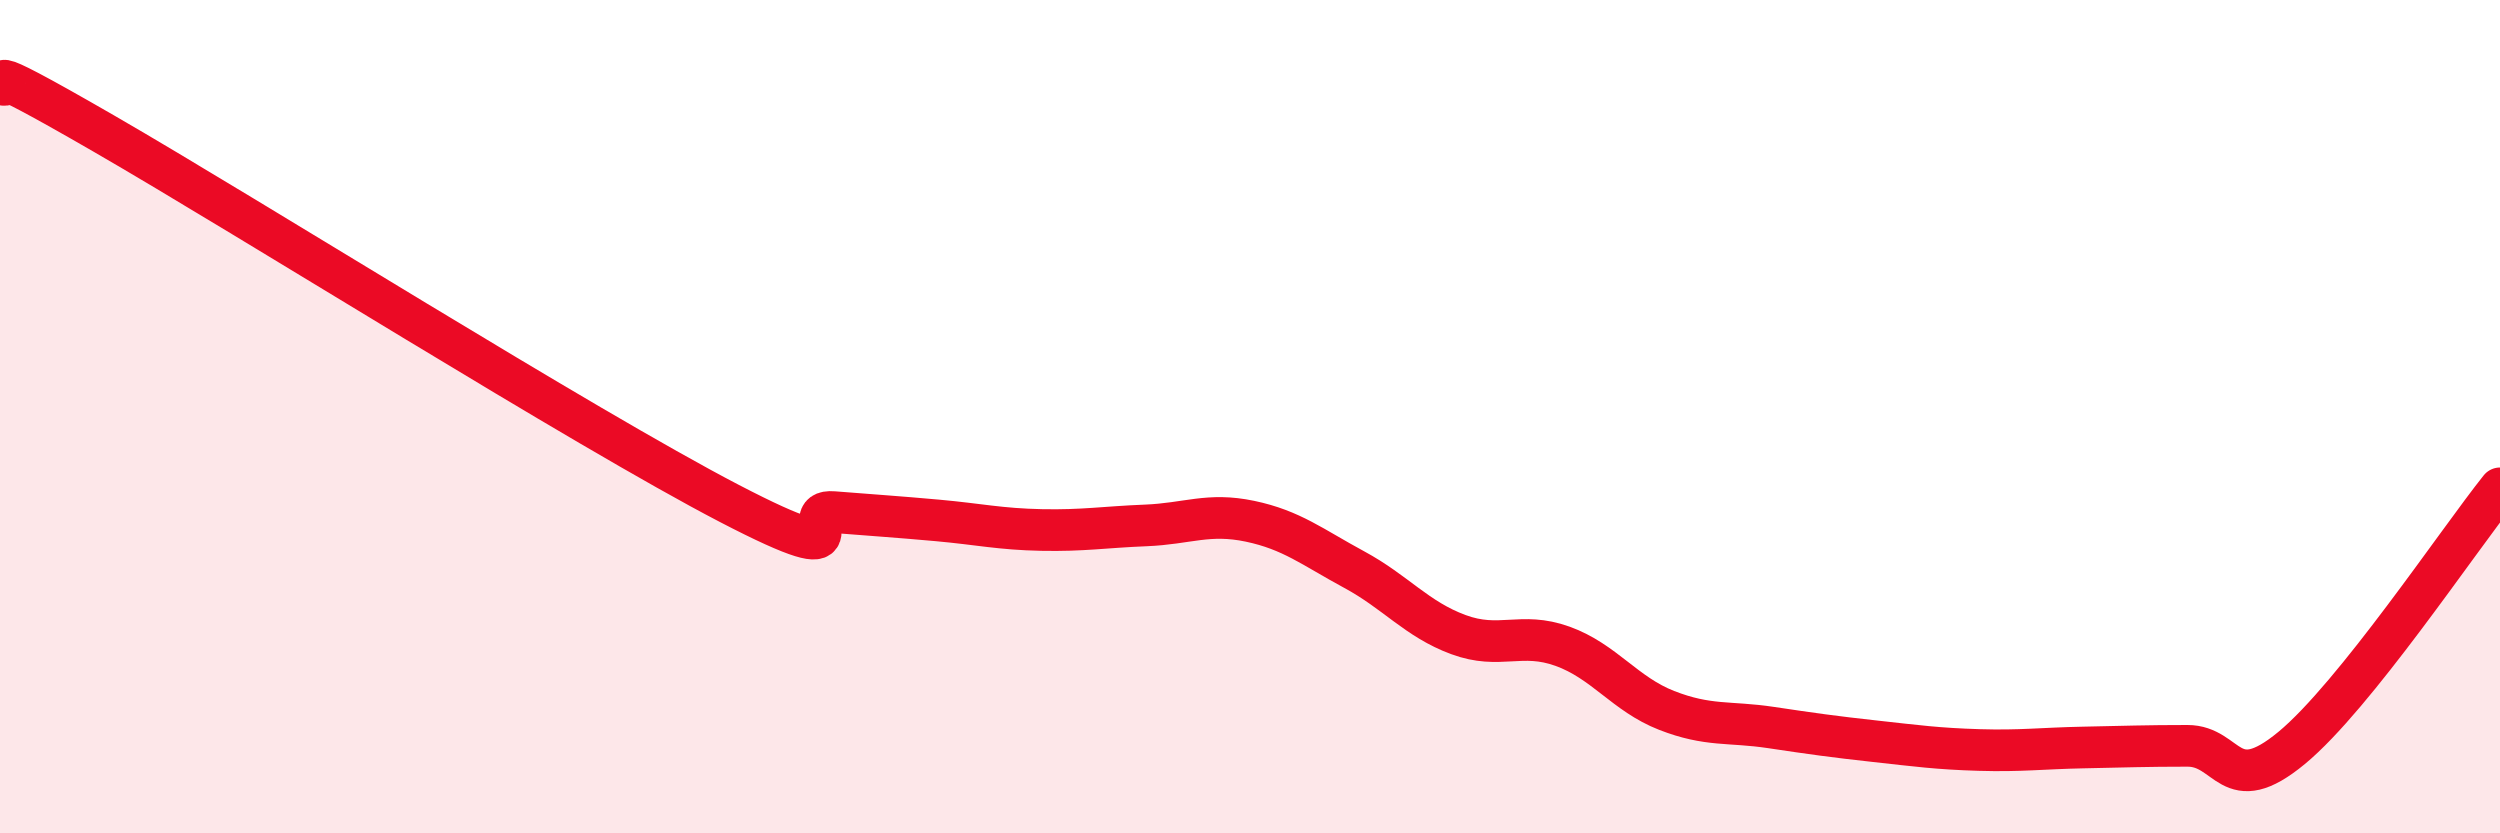
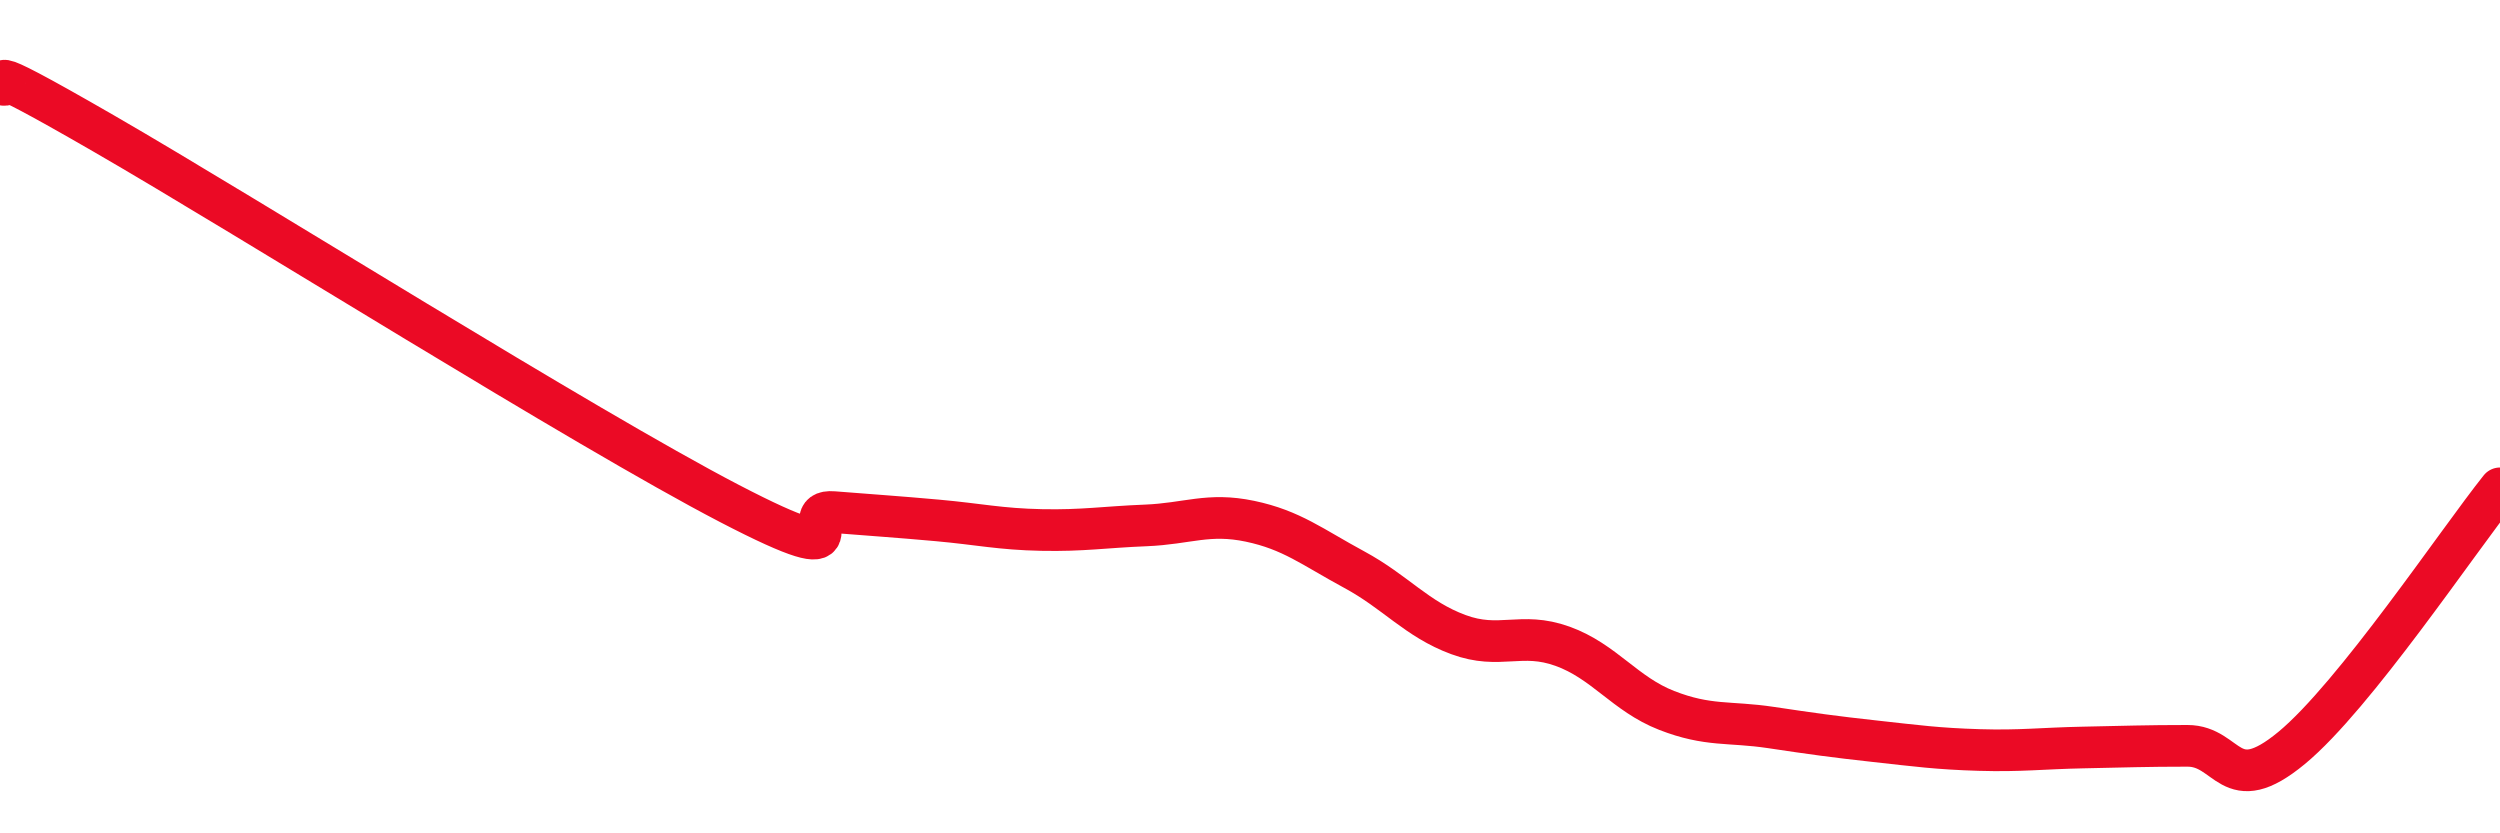
<svg xmlns="http://www.w3.org/2000/svg" width="60" height="20" viewBox="0 0 60 20">
-   <path d="M 0,2 C 0.5,2.24 -1,1.19 2.5,3.21 C 6,5.23 14,10.26 17.5,12.08 C 21,13.9 19,12.21 20,12.29 C 21,12.37 21.5,12.4 22.5,12.49 C 23.5,12.58 24,12.7 25,12.72 C 26,12.74 26.5,12.65 27.5,12.61 C 28.5,12.57 29,12.3 30,12.51 C 31,12.72 31.5,13.13 32.5,13.67 C 33.5,14.21 34,14.86 35,15.23 C 36,15.6 36.5,15.15 37.5,15.51 C 38.5,15.87 39,16.66 40,17.05 C 41,17.44 41.5,17.31 42.5,17.46 C 43.5,17.61 44,17.68 45,17.79 C 46,17.9 46.5,17.97 47.5,18 C 48.5,18.03 49,17.96 50,17.94 C 51,17.92 51.5,17.9 52.5,17.9 C 53.5,17.9 53.5,19.19 55,17.95 C 56.5,16.71 59,12.97 60,11.72L60 20L0 20Z" fill="#EB0A25" opacity="0.1" stroke-linecap="round" stroke-linejoin="round" />
  <path d="M 0,2 C 0.5,2.24 -1,1.19 2.5,3.21 C 6,5.23 14,10.26 17.5,12.08 C 21,13.9 19,12.21 20,12.29 C 21,12.37 21.5,12.4 22.5,12.49 C 23.5,12.58 24,12.7 25,12.72 C 26,12.74 26.5,12.65 27.5,12.61 C 28.5,12.57 29,12.3 30,12.51 C 31,12.72 31.5,13.13 32.5,13.67 C 33.5,14.21 34,14.86 35,15.23 C 36,15.6 36.5,15.15 37.5,15.51 C 38.5,15.87 39,16.66 40,17.05 C 41,17.44 41.5,17.31 42.5,17.46 C 43.5,17.61 44,17.68 45,17.79 C 46,17.9 46.5,17.97 47.5,18 C 48.5,18.03 49,17.96 50,17.94 C 51,17.92 51.5,17.9 52.5,17.9 C 53.5,17.9 53.5,19.19 55,17.95 C 56.5,16.71 59,12.97 60,11.72" stroke="#EB0A25" stroke-width="1" fill="none" stroke-linecap="round" stroke-linejoin="round" />
</svg>